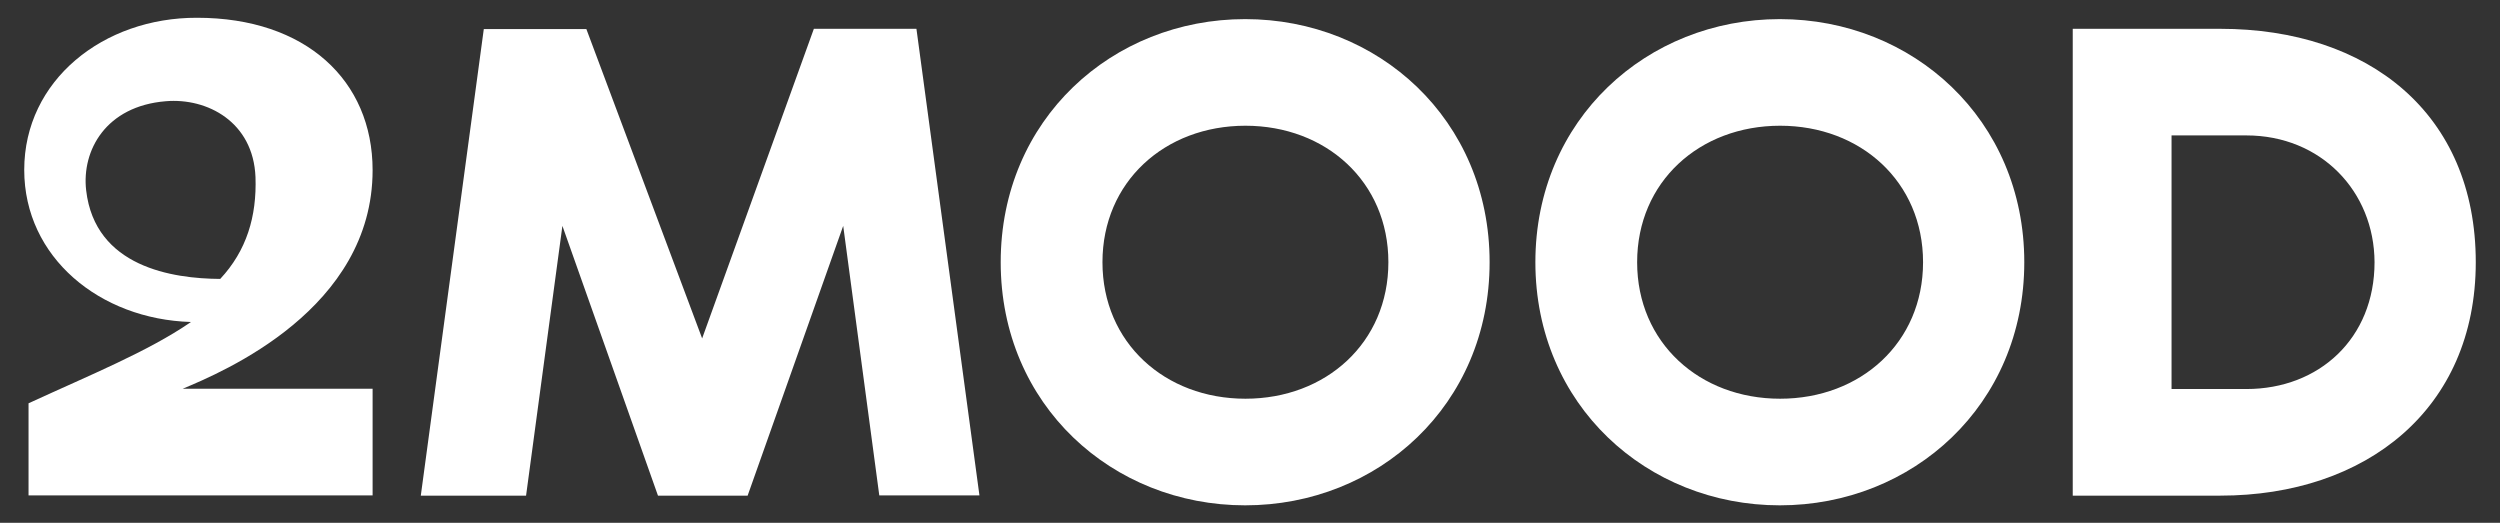
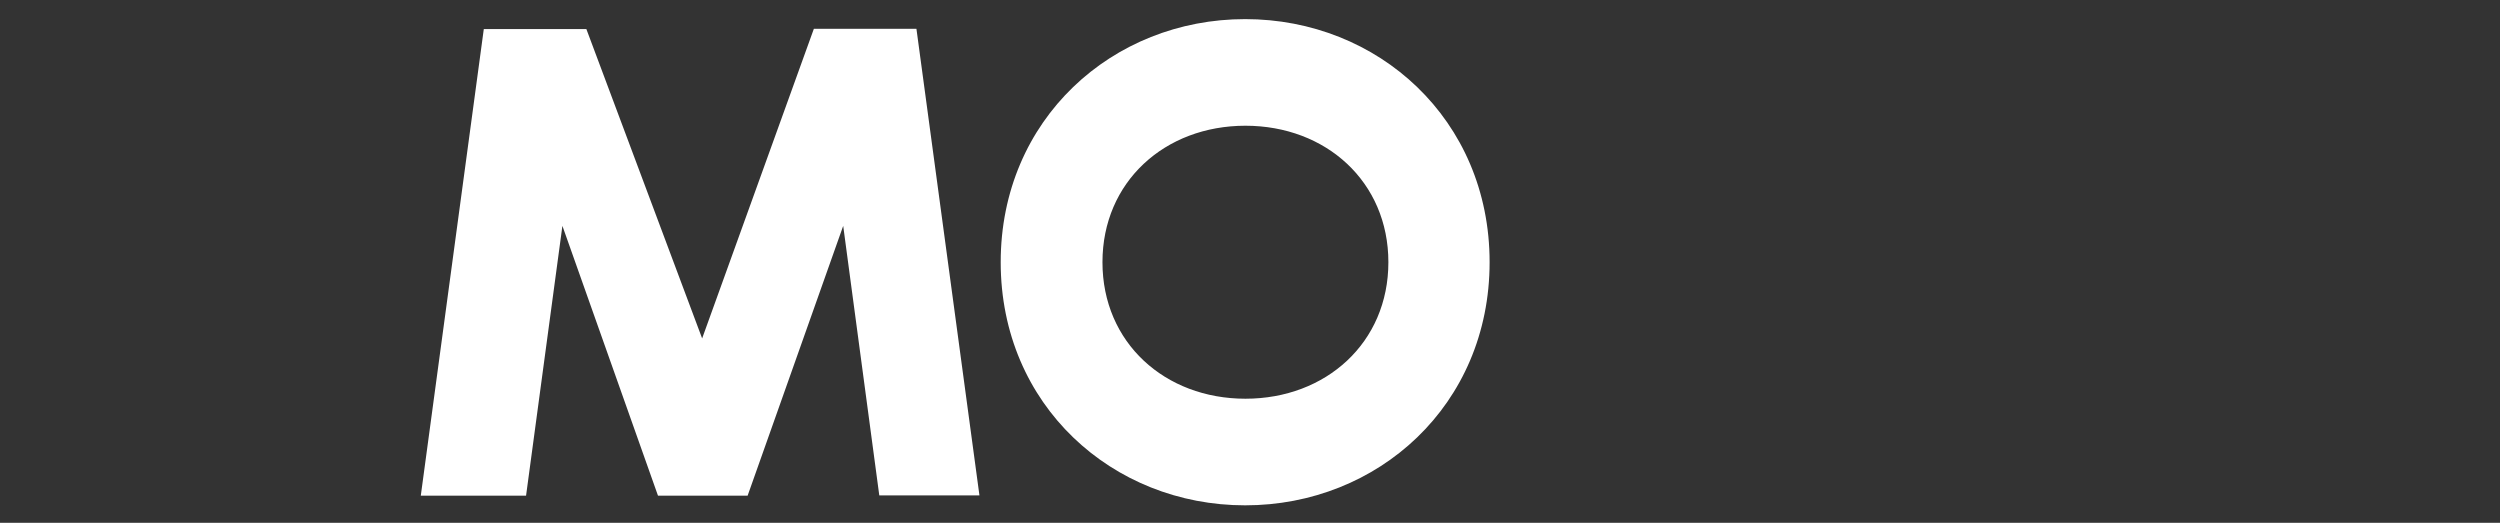
<svg xmlns="http://www.w3.org/2000/svg" id="Слой_1" x="0px" y="0px" viewBox="0 0 928.6 194.2" style="enable-background:new 0 0 928.6 194.2;" xml:space="preserve">
  <rect x="0" y="0" width="928.6" height="194.2" fill="#333333" stroke="none" />
  <style type="text/css"> .st0{fill:#FFFFFF;} </style>
  <g>
-     <path class="st0" d="M67.6,144.5c15.4-6.4,70.8-29.8,70.8-81.3c0-33.3-24.8-56.6-65.2-56.6C38.4,6.5,9,29.8,9,63.1 c0,32.5,28.1,55.5,61.9,56.5c0,0-0.1,0.1-0.1,0.1c-15.9,10.9-37.4,19.6-60.2,30.1v34.2h127.8v-39.6H67.6z M32,70.7 c-1.7-14.8,7.3-31.3,29.6-33.1c15.4-1.3,32.5,7.7,33.3,28.2c0.5,14.6-3.3,27.3-13.1,37.8C64.1,103.5,35.3,99.2,32,70.7z" />
    <path class="st0" d="M302.3,10.7h38.1l23.4,173.3h-37.2L313.2,83.9l-35.5,100.2h-33.3L208.9,83.9l-13.5,100.2h-39.1l23.4-173.3 h38.1l43,114.9L302.3,10.7z" />
    <path class="st0" d="M553.3,97.4c0,53.1-41.5,90.3-90.8,90.3s-90.8-37.2-90.8-90.3c0-53.1,41.5-90.3,90.8-90.3 S553.3,44.3,553.3,97.4z M515.7,97.4c0-29.9-23.2-50.7-53.1-50.7c-29.9,0-53.1,20.8-53.1,50.7c0,29.9,23.2,50.7,53.1,50.7 C492.5,148.1,515.7,127.3,515.7,97.4z" />
-     <path class="st0" d="M751.9,97.4c0,53.1-41.5,90.3-90.8,90.3c-49.3,0-90.8-37.2-90.8-90.3c0-53.1,41.5-90.3,90.8-90.3 C710.4,7.1,751.9,44.3,751.9,97.4z M714.3,97.4c0-29.9-23.2-50.7-53.1-50.7c-29.9,0-53.1,20.8-53.1,50.7 c0,29.9,23.2,50.7,53.1,50.7C691.1,148.1,714.3,127.3,714.3,97.4z" />
-     <path class="st0" d="M824.7,10.7c55,0,94.9,31.4,94.9,86.7c0,54.6-40.8,86.7-94.9,86.7h-54.8V10.7H824.7z M834.4,50.3h-27.8v94.2 h27.8c27,0,47.6-18.8,47.6-47.1C881.9,71.1,862.1,50.3,834.4,50.3z" />
  </g>
</svg>